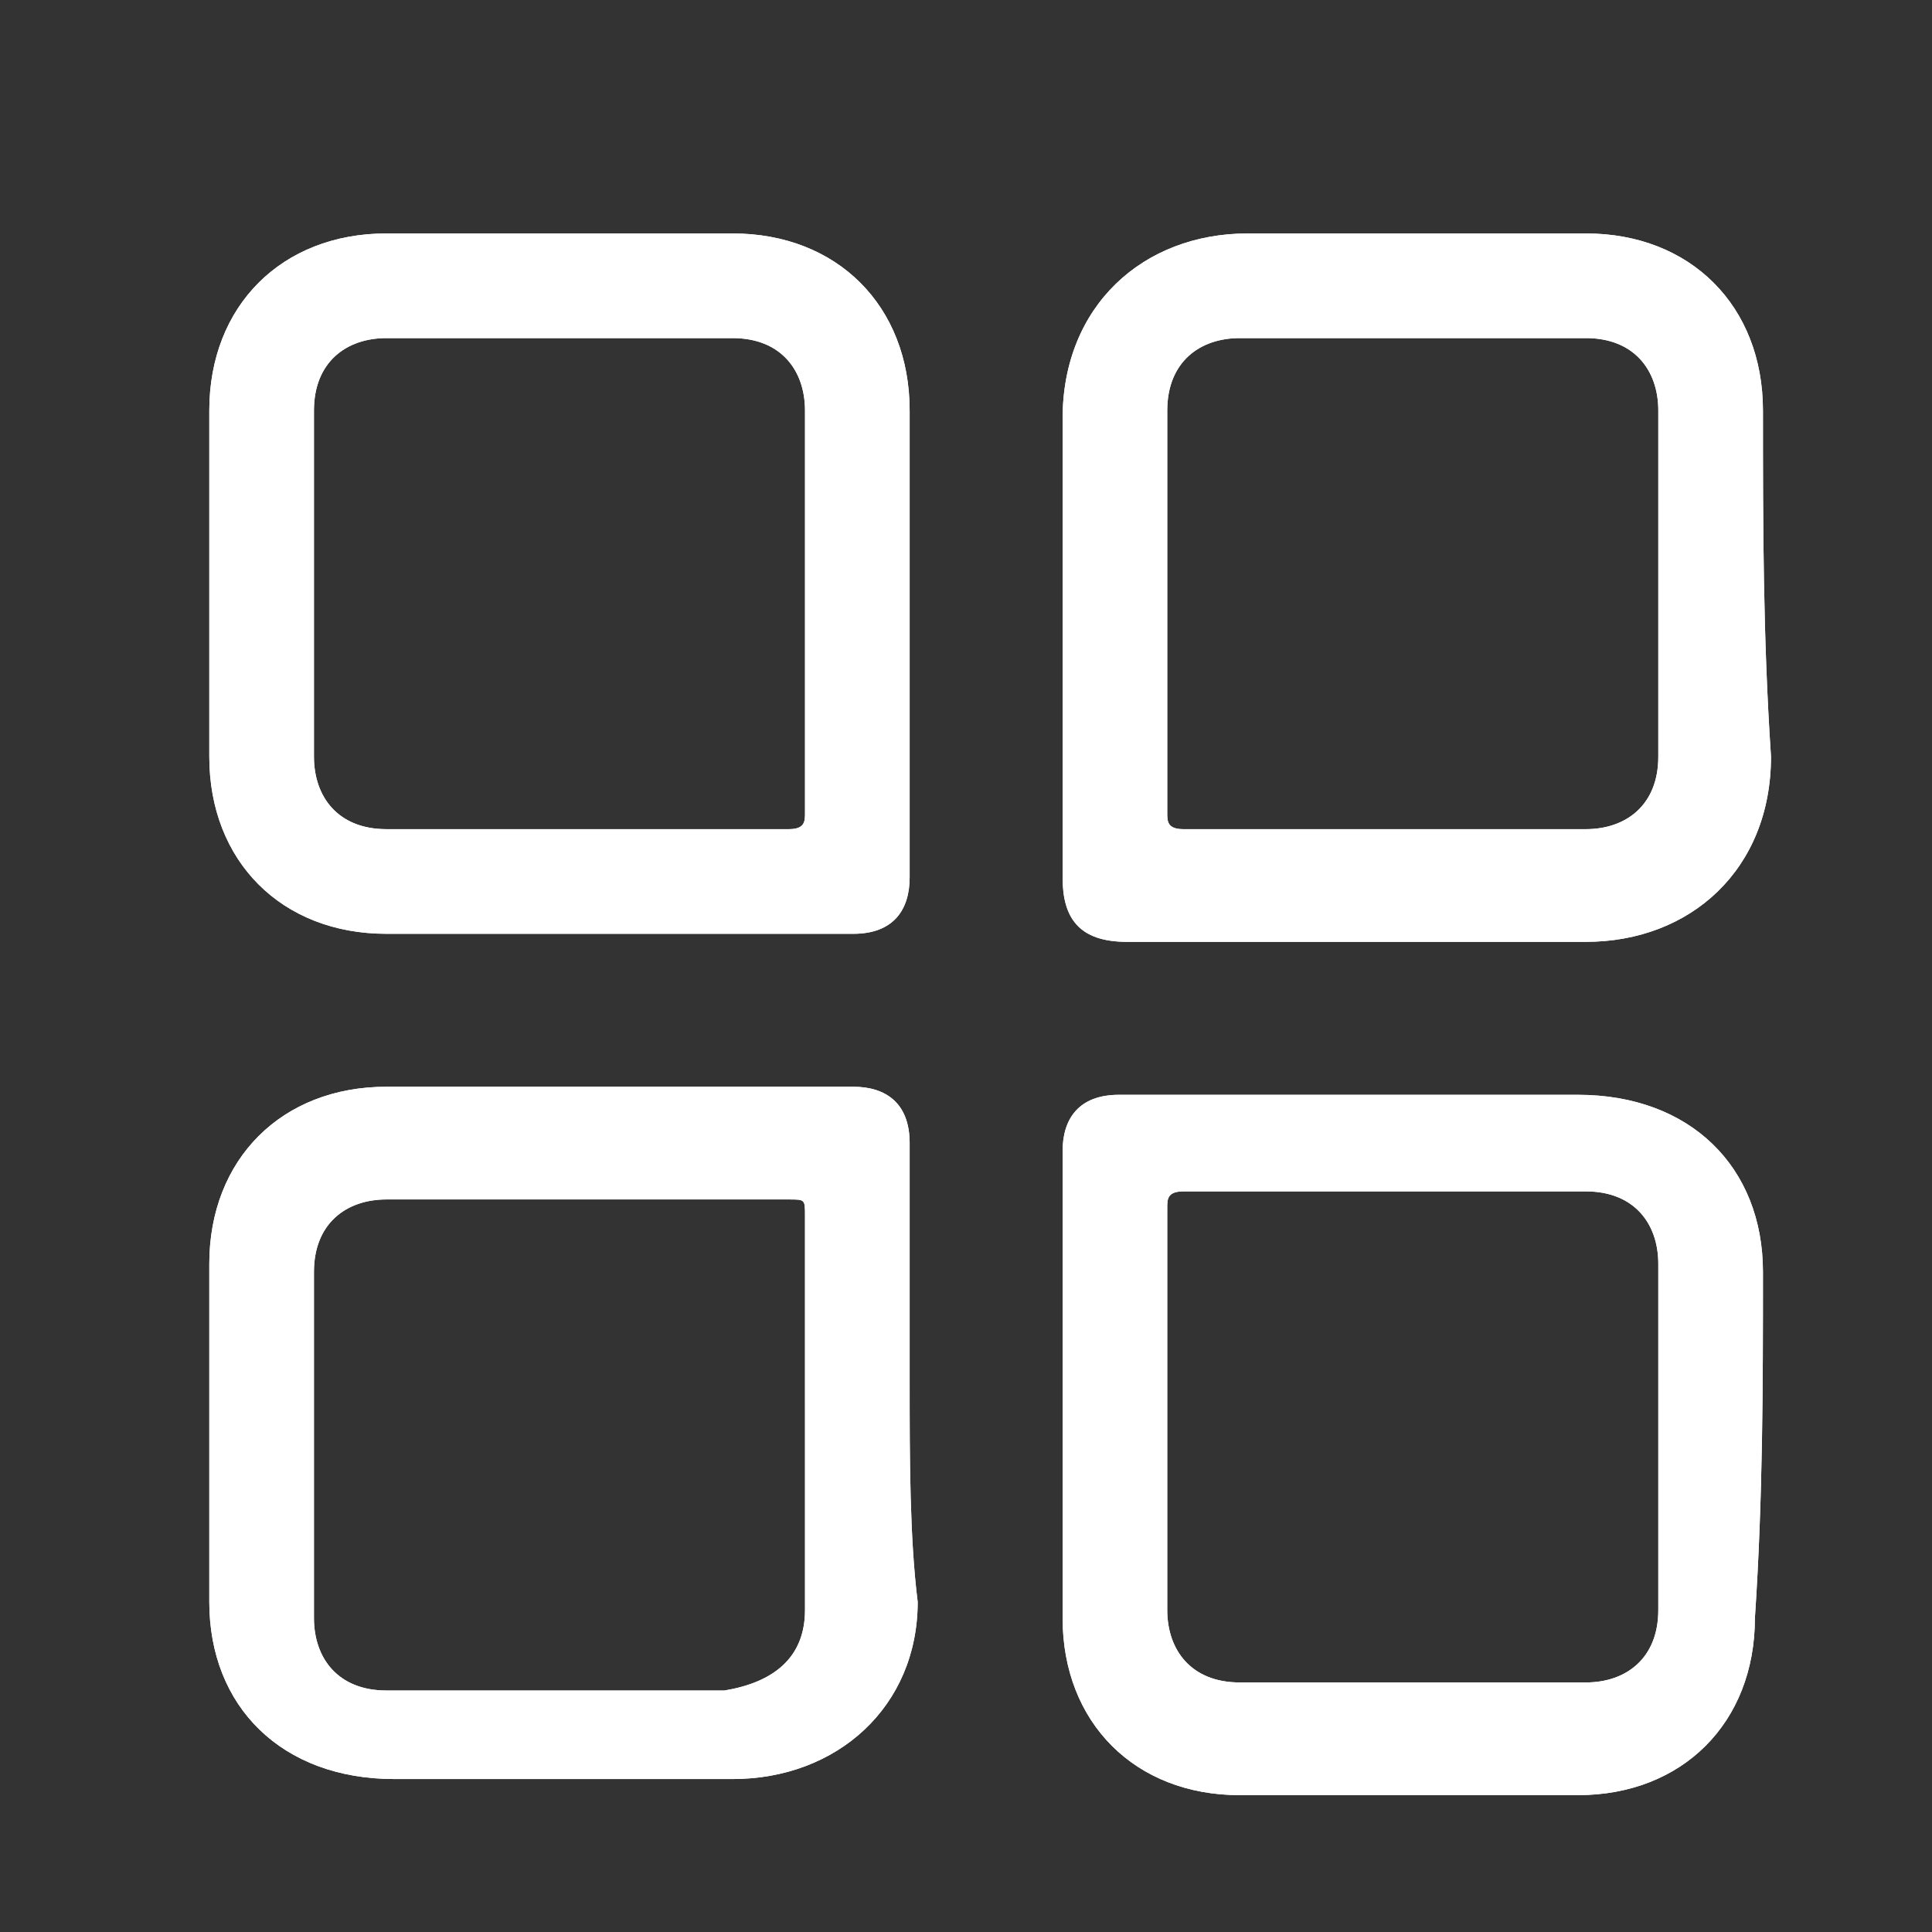
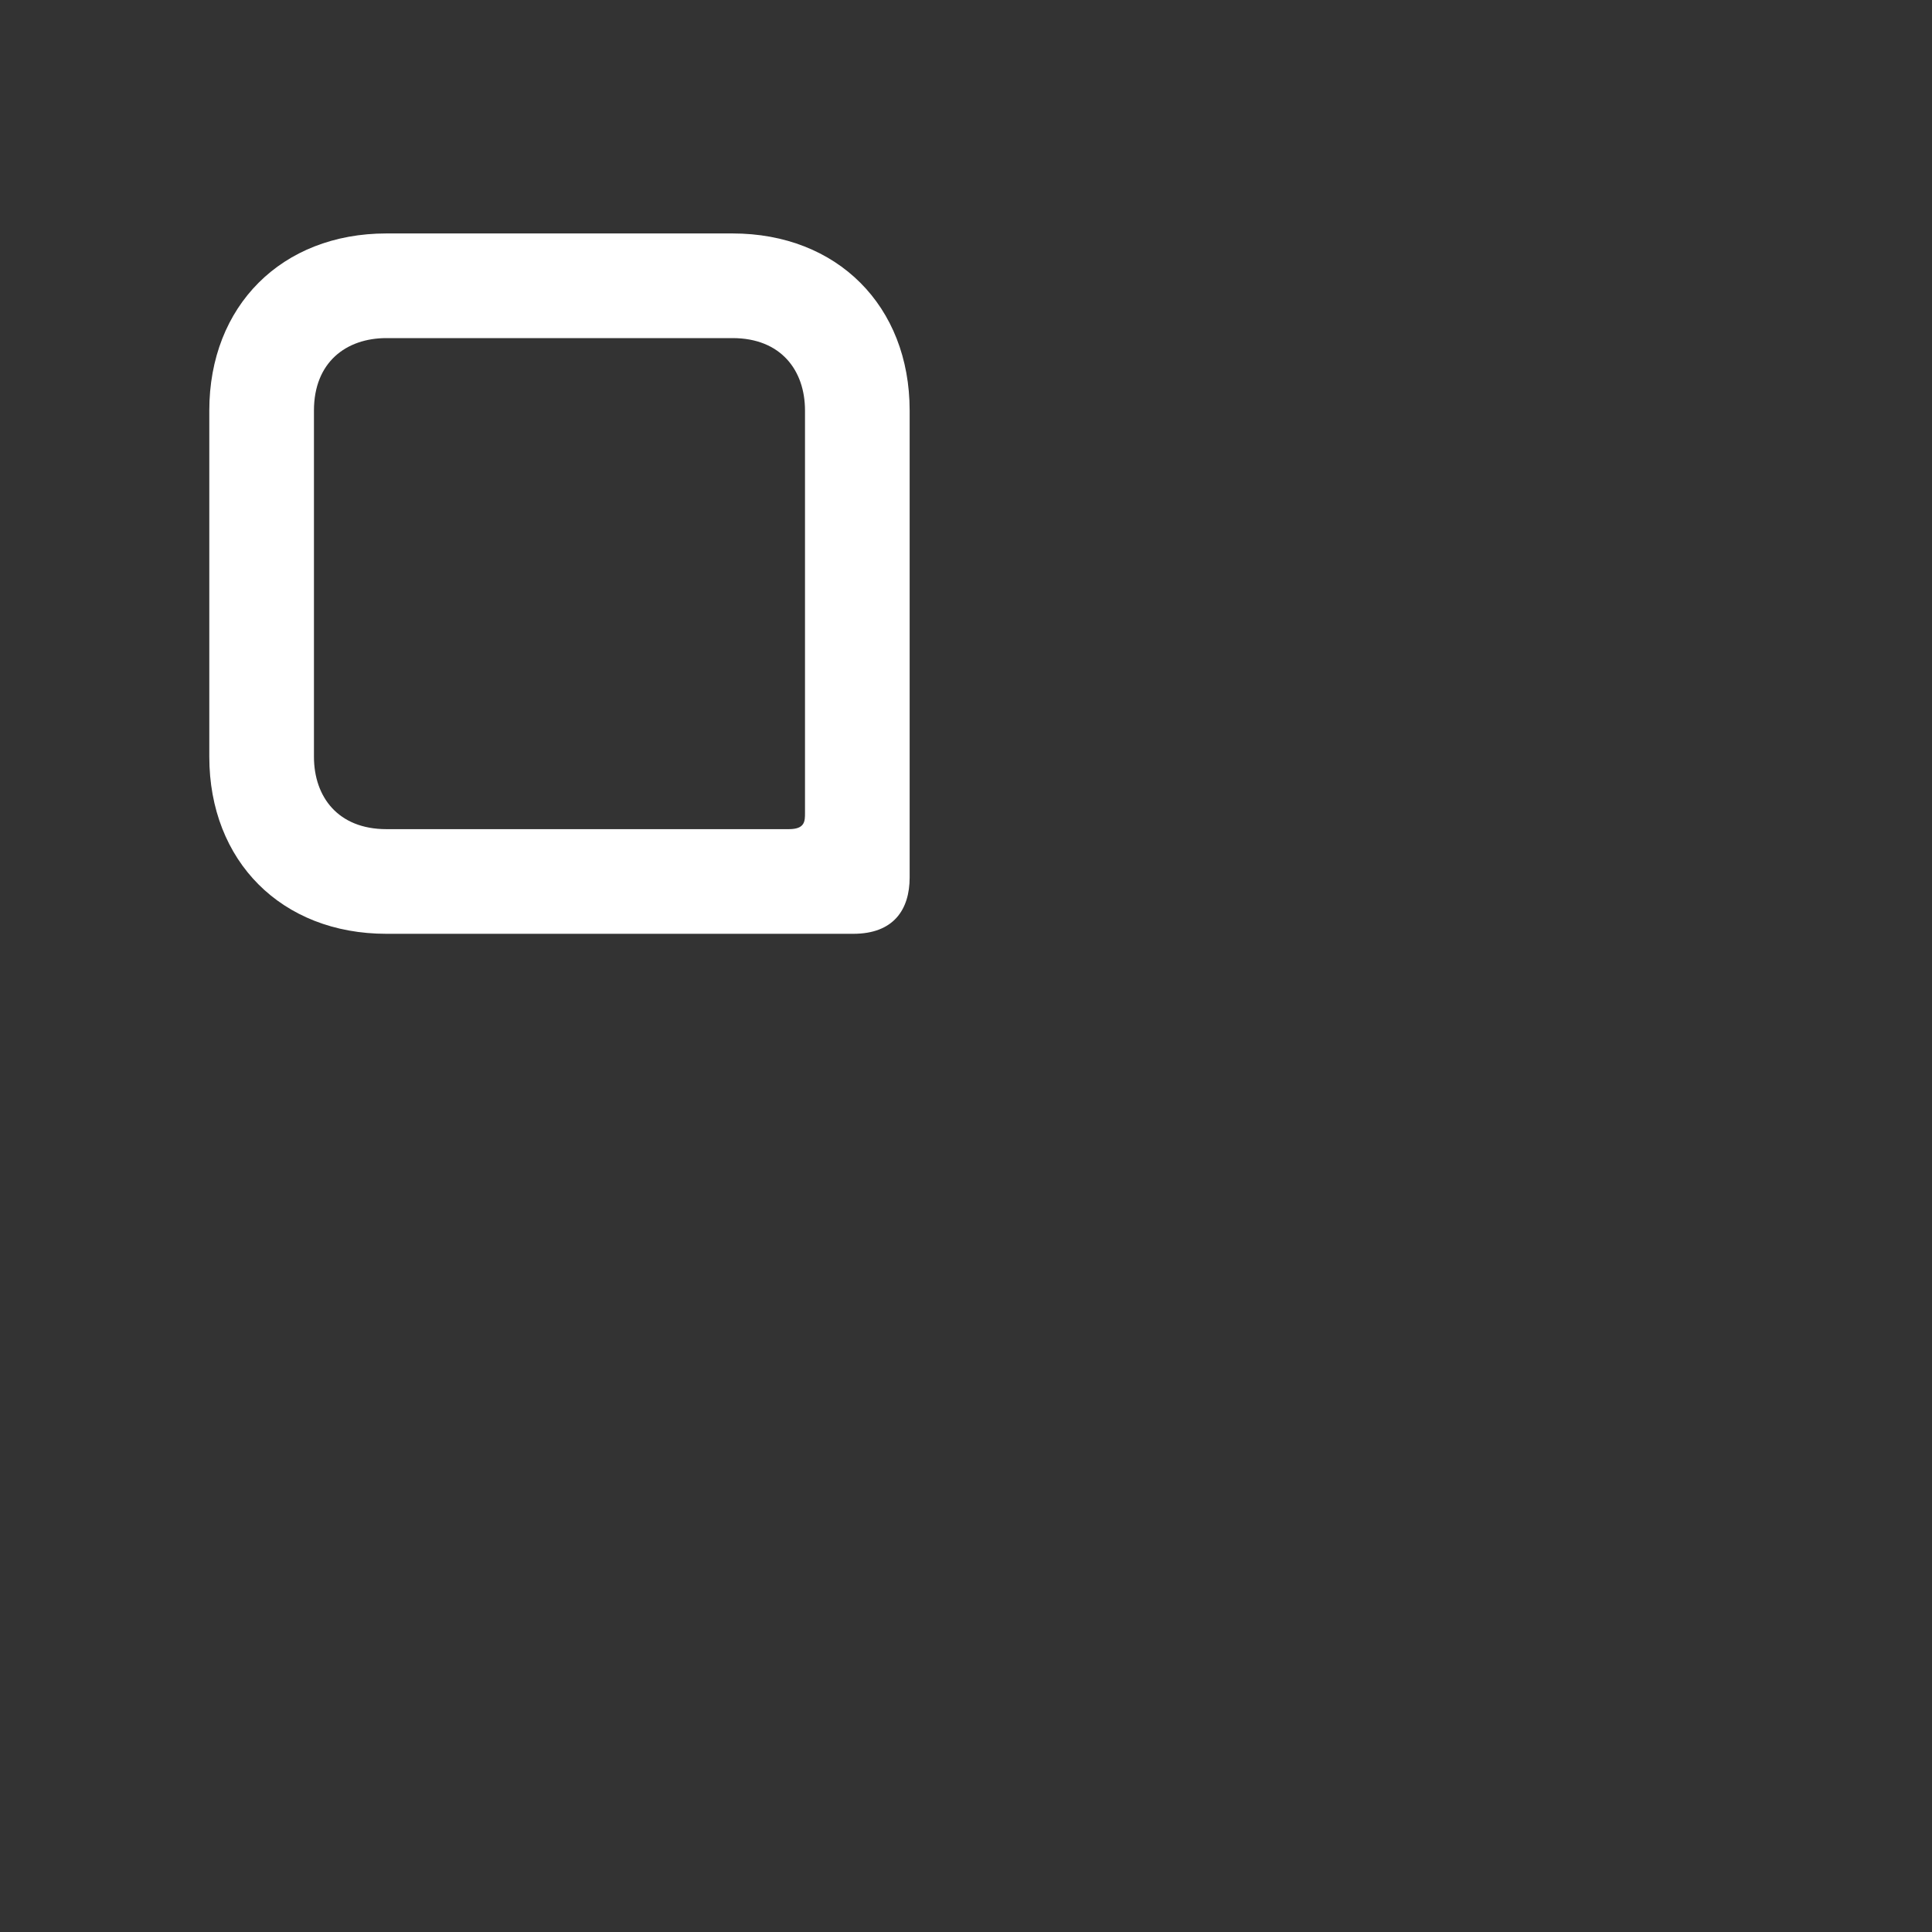
<svg xmlns="http://www.w3.org/2000/svg" version="1.1" id="Layer_1" x="0px" y="0px" width="24px" height="24px" viewBox="0 0 24 24" style="enable-background:new 0 0 24 24;" xml:space="preserve">
  <rect x="0" y="0" width="24" height="24" fill="#333333" stroke="none" />
  <style type="text/css">
	.st0{fill:#FFFFFF;}
</style>
-   <path class="st0" d="M21.9,5.1c0-1.3-0.9-2.2-2.2-2.2c-1.4,0-2.8,0-4.2,0c-1.3,0-2.3,0.9-2.3,2.3c0,0.9,0,1.9,0,2.8c0,1,0,1.9,0,2.9  c0,0.5,0.2,0.8,0.8,0.8c1.9,0,3.8,0,5.7,0c1.3,0,2.3-0.9,2.3-2.3C21.9,7.9,21.9,6.5,21.9,5.1z M20.6,9.4c0,0.6-0.4,0.9-0.9,0.9  c-1.7,0-3.4,0-5,0c-0.2,0-0.2-0.1-0.2-0.2c0-0.8,0-1.7,0-2.5c0-0.8,0-1.6,0-2.5c0-0.6,0.4-0.9,0.9-0.9c1.4,0,2.8,0,4.3,0  c0.6,0,0.9,0.4,0.9,0.9C20.6,6.5,20.6,7.9,20.6,9.4z M21.9,15.8c0-1.3-0.9-2.2-2.3-2.2c-0.9,0-1.9,0-2.8,0c-1,0-2,0-2.9,0  c-0.5,0-0.7,0.3-0.7,0.7c0,1.9,0,3.8,0,5.8c0,1.3,0.9,2.2,2.2,2.2c1.4,0,2.8,0,4.2,0c1.3,0,2.2-0.9,2.2-2.2  C21.9,18.6,21.9,17.2,21.9,15.8z M20.6,20c0,0.6-0.4,0.9-0.9,0.9c-1.4,0-2.8,0-4.3,0c-0.6,0-0.9-0.4-0.9-0.9c0-0.8,0-1.7,0-2.5  c0-0.8,0-1.7,0-2.5c0-0.1,0-0.2,0.2-0.2c1.7,0,3.4,0,5,0c0.6,0,0.9,0.4,0.9,0.9C20.6,17.2,20.6,18.6,20.6,20z M11.3,5.1  c0-1.3-0.9-2.2-2.2-2.2c-1.4,0-2.9,0-4.3,0c-1.3,0-2.2,0.9-2.2,2.2c0,1.4,0,2.9,0,4.3c0,1.3,0.9,2.2,2.2,2.2c1.9,0,3.9,0,5.8,0  c0.5,0,0.7-0.3,0.7-0.7c0-1,0-2,0-2.9C11.3,7,11.3,6,11.3,5.1z M9.8,10.3c-1.7,0-3.4,0-5,0c-0.6,0-0.9-0.4-0.9-0.9  c0-1.4,0-2.9,0-4.3c0-0.6,0.4-0.9,0.9-0.9c1.4,0,2.8,0,4.3,0c0.6,0,0.9,0.4,0.9,0.9c0,0.8,0,1.7,0,2.5c0,0.8,0,1.7,0,2.5  C10,10.2,10,10.3,9.8,10.3z M11.3,17.2c0-1,0-2,0-3c0-0.5-0.3-0.7-0.7-0.7c-1.9,0-3.8,0-5.8,0c-1.3,0-2.2,0.9-2.2,2.2  c0,1.4,0,2.8,0,4.2c0,1.3,0.9,2.2,2.3,2.2c1.4,0,2.8,0,4.2,0c1.3,0,2.3-0.9,2.3-2.2C11.3,19.1,11.3,18.1,11.3,17.2z M10,17.5  c0,0.8,0,1.6,0,2.5c0,0.6-0.4,0.9-1,1c-1.4,0-2.8,0-4.2,0c-0.6,0-0.9-0.4-0.9-0.9c0-1.4,0-2.8,0-4.3c0-0.6,0.4-0.9,0.9-0.9  c1.7,0,3.4,0,5,0c0.2,0,0.2,0,0.2,0.2C10,15.8,10,16.7,10,17.5z" />
-   <path class="st0" d="M11.3,17.2c0-1,0-2,0-3c0-0.5-0.3-0.7-0.7-0.7c-1.9,0-3.8,0-5.8,0c-1.3,0-2.2,0.9-2.2,2.2c0,1.4,0,2.8,0,4.2  c0,1.3,0.9,2.2,2.3,2.2c1.4,0,2.8,0,4.2,0c1.3,0,2.3-0.9,2.3-2.2C11.3,19.1,11.3,18.1,11.3,17.2z M10,17.5c0,0.8,0,1.6,0,2.5  c0,0.6-0.4,0.9-1,1c-1.4,0-2.8,0-4.2,0c-0.6,0-0.9-0.4-0.9-0.9c0-1.4,0-2.8,0-4.3c0-0.6,0.4-0.9,0.9-0.9c1.7,0,3.4,0,5,0  c0.2,0,0.2,0,0.2,0.2C10,15.8,10,16.7,10,17.5z" />
-   <path class="st0" d="M21.9,15.8c0-1.3-0.9-2.2-2.3-2.2c-0.9,0-1.9,0-2.8,0c-1,0-2,0-2.9,0c-0.5,0-0.7,0.3-0.7,0.7c0,1.9,0,3.8,0,5.8  c0,1.3,0.9,2.2,2.2,2.2c1.4,0,2.8,0,4.2,0c1.3,0,2.2-0.9,2.2-2.2C21.9,18.6,21.9,17.2,21.9,15.8z M20.6,20c0,0.6-0.4,0.9-0.9,0.9  c-1.4,0-2.8,0-4.3,0c-0.6,0-0.9-0.4-0.9-0.9c0-0.8,0-1.7,0-2.5c0-0.8,0-1.7,0-2.5c0-0.1,0-0.2,0.2-0.2c1.7,0,3.4,0,5,0  c0.6,0,0.9,0.4,0.9,0.9C20.6,17.2,20.6,18.6,20.6,20z" />
  <path class="st0" d="M11.3,5.1c0-1.3-0.9-2.2-2.2-2.2c-1.4,0-2.9,0-4.3,0c-1.3,0-2.2,0.9-2.2,2.2c0,1.4,0,2.9,0,4.3  c0,1.3,0.9,2.2,2.2,2.2c1.9,0,3.9,0,5.8,0c0.5,0,0.7-0.3,0.7-0.7c0-1,0-2,0-2.9C11.3,7,11.3,6,11.3,5.1z M9.8,10.3c-1.7,0-3.4,0-5,0  c-0.6,0-0.9-0.4-0.9-0.9c0-1.4,0-2.9,0-4.3c0-0.6,0.4-0.9,0.9-0.9c1.4,0,2.8,0,4.3,0c0.6,0,0.9,0.4,0.9,0.9c0,0.8,0,1.7,0,2.5  c0,0.8,0,1.7,0,2.5C10,10.2,10,10.3,9.8,10.3z" />
-   <path class="st0" d="M21.9,5.1c0-1.3-0.9-2.2-2.2-2.2c-1.4,0-2.8,0-4.2,0c-1.3,0-2.3,0.9-2.3,2.3c0,0.9,0,1.9,0,2.8c0,1,0,1.9,0,2.9  c0,0.5,0.2,0.8,0.8,0.8c1.9,0,3.8,0,5.7,0c1.3,0,2.3-0.9,2.3-2.3C21.9,7.9,21.9,6.5,21.9,5.1z M20.6,9.4c0,0.6-0.4,0.9-0.9,0.9  c-1.7,0-3.4,0-5,0c-0.2,0-0.2-0.1-0.2-0.2c0-0.8,0-1.7,0-2.5c0-0.8,0-1.6,0-2.5c0-0.6,0.4-0.9,0.9-0.9c1.4,0,2.8,0,4.3,0  c0.6,0,0.9,0.4,0.9,0.9C20.6,6.5,20.6,7.9,20.6,9.4z" />
</svg>